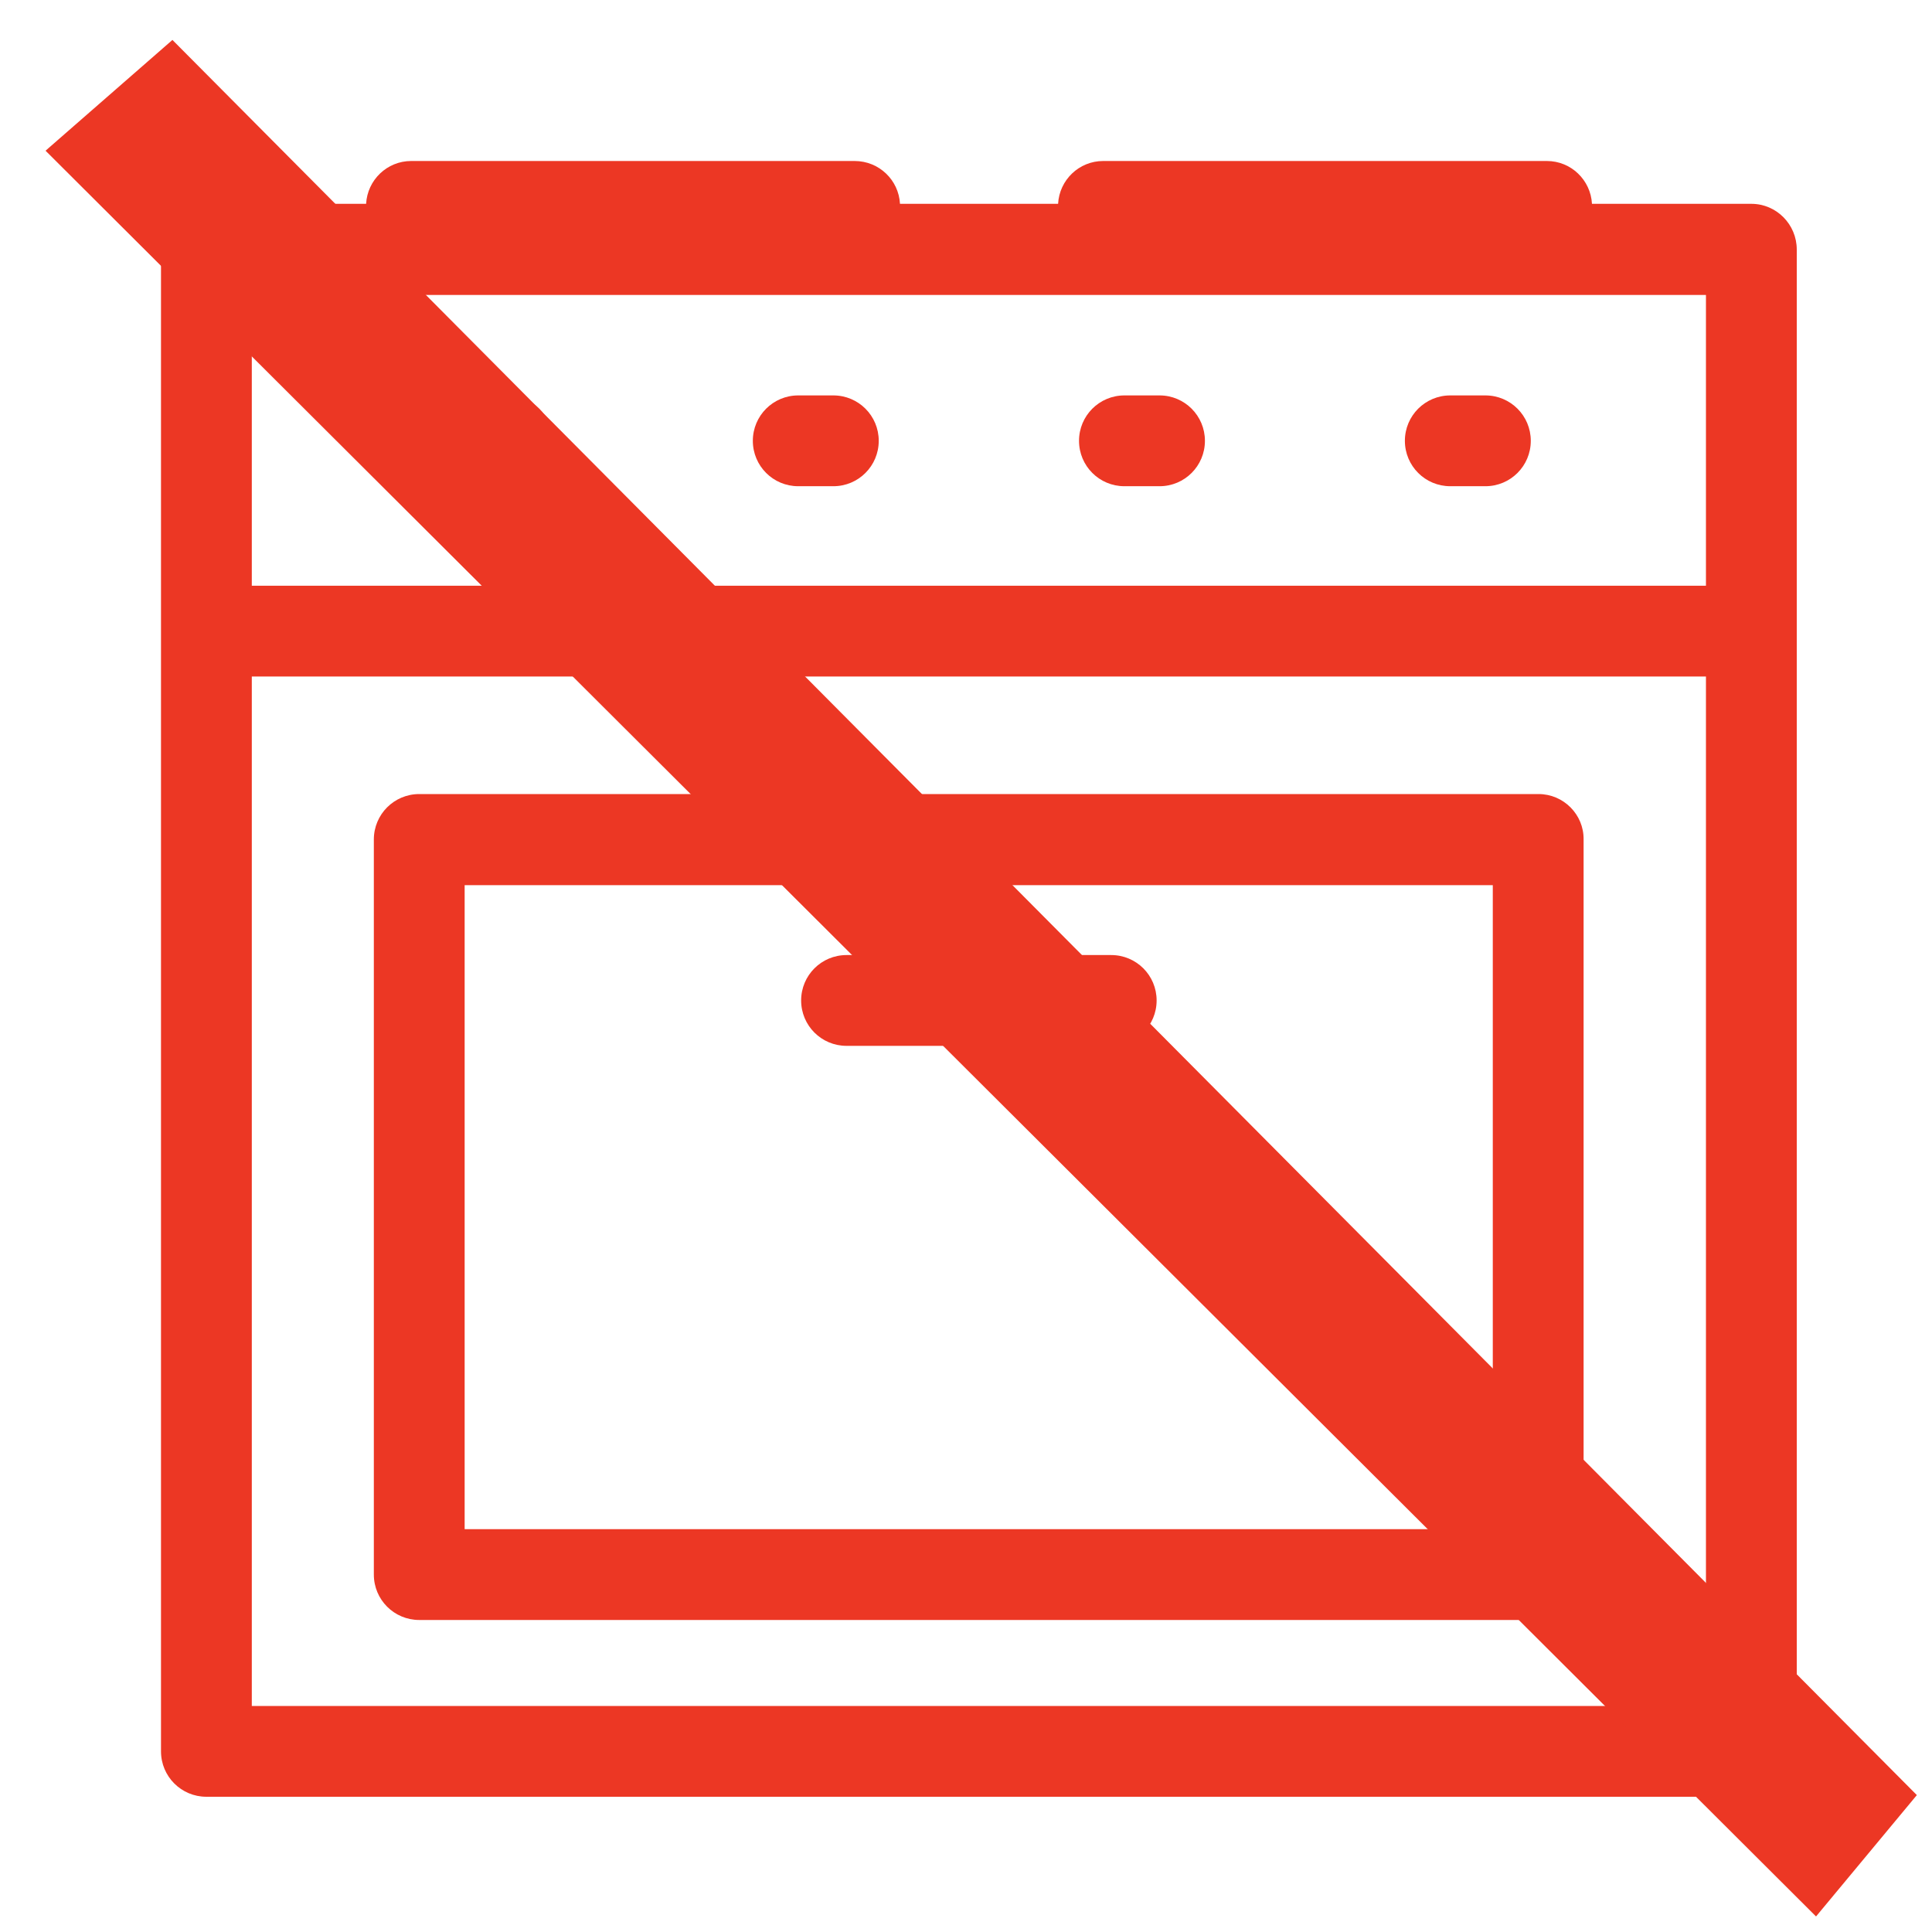
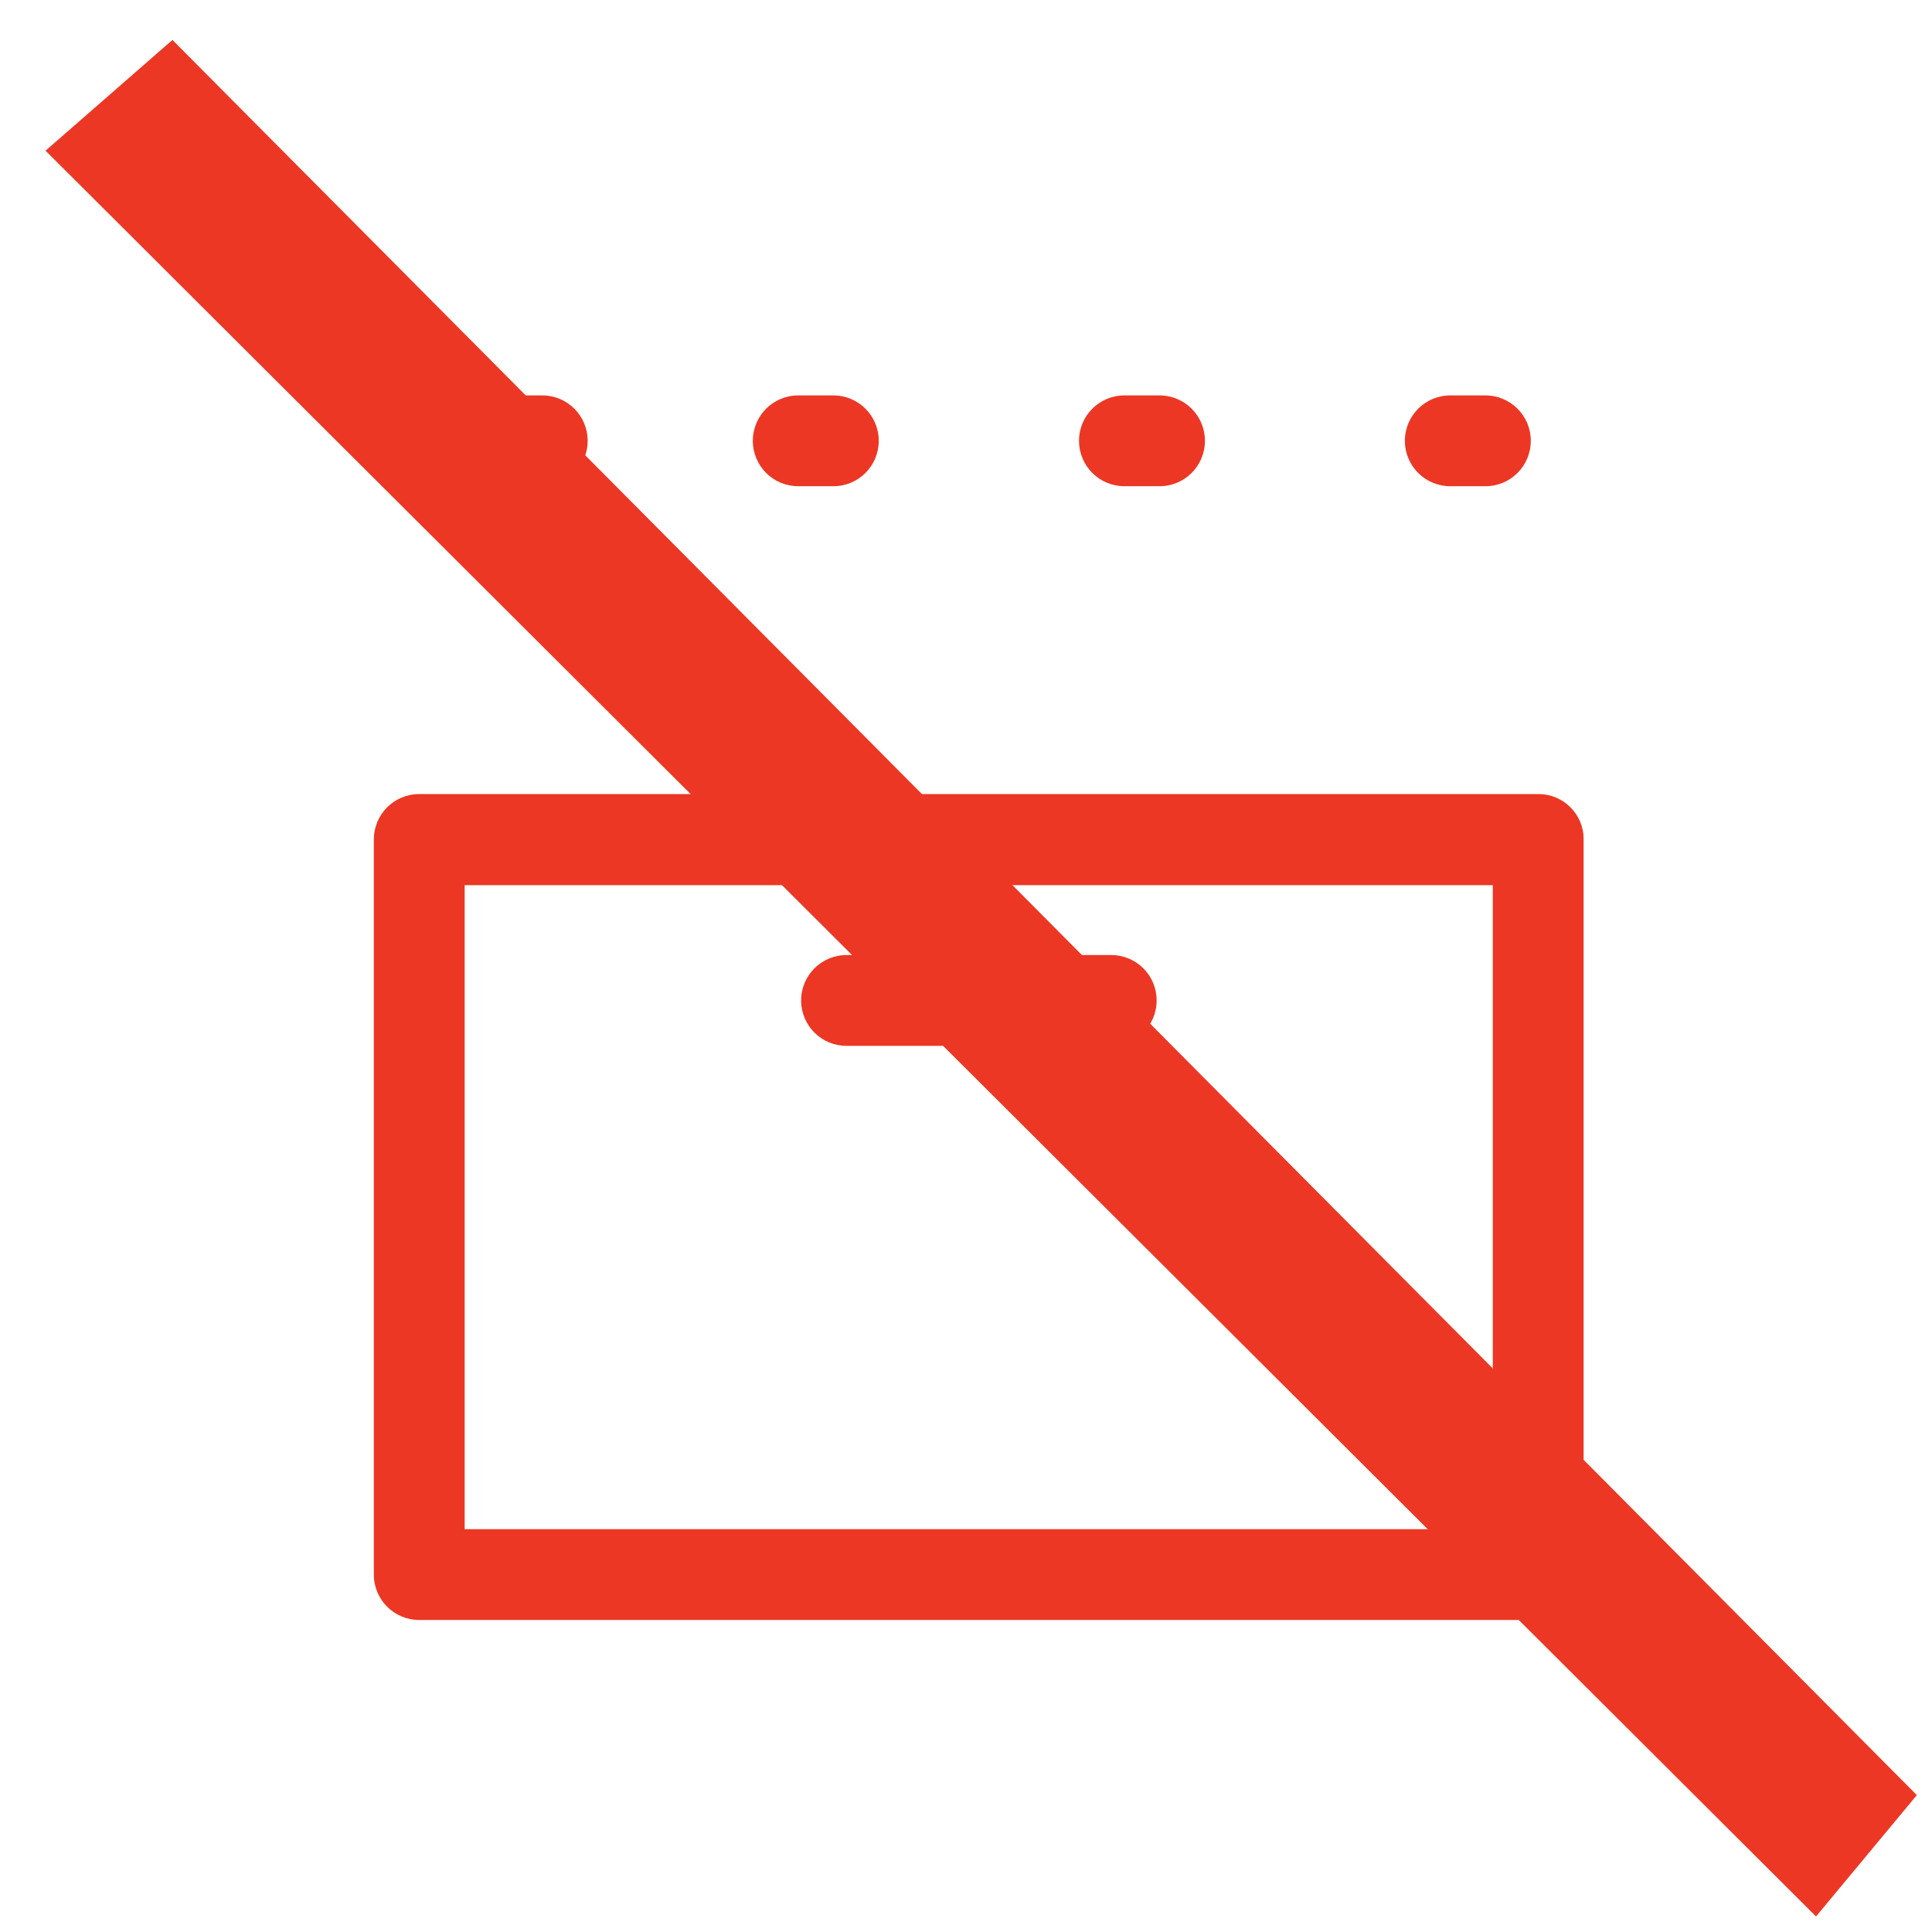
<svg xmlns="http://www.w3.org/2000/svg" xmlns:ns1="http://www.inkscape.org/namespaces/inkscape" xmlns:ns2="http://sodipodi.sourceforge.net/DTD/sodipodi-0.dtd" ns1:version="1.0 (4035a4fb49, 2020-05-01)" height="600" width="600" ns2:docname="oven.svg" xml:space="preserve" viewBox="-50 -50 600 600" y="0px" x="0px" id="Layer_1" version="1.1">
  <defs id="defs77" />
  <ns2:namedview ns1:current-layer="Layer_1" ns1:window-maximized="1" ns1:window-y="-8" ns1:window-x="-8" ns1:cy="327.34371" ns1:cx="127.74771" ns1:zoom="1.1831511" viewbox-y="-50" viewbox-x="-50" fit-margin-left="0" showgrid="false" id="namedview75" ns1:window-height="1017" ns1:window-width="1920" ns1:pageshadow="2" ns1:pageopacity="0" guidetolerance="10" gridtolerance="10" objecttolerance="10" borderopacity="1" bordercolor="#666666" pagecolor="#ffffff" />
  <g id="g6">
    <g id="g4">
-       <path id="path2" d="M 493.9,13.3 H 444.4 C 444,5.9 437.9,0 430.4,0 H 292.6 c -7.5,0 -13.6,5.9 -14,13.3 H 229.5 C 229.1,5.9 223,0 215.4,0 H 77.7 C 70.2,0 64.1,5.9 63.7,13.3 H 14.1 C 6.3,13.3 0,19.7 0,27.5 v 466.4 c 0,7.8 6.3,14.1 14.1,14.1 h 479.8 c 7.8,0 14.1,-6.3 14.1,-14.1 V 27.5 c 0,-7.8 -6.3,-14.2 -14.1,-14.2 z M 28.2,41.6 h 451.6 v 90.3 H 28.2 Z M 479.8,479.8 H 28.2 V 160.1 h 451.6 z" style="fill:#ec3724" />
-     </g>
+       </g>
  </g>
  <g id="g12">
    <g id="g10">
      <path id="path8" d="M 427.8,196.6 H 80.2 c -7.8,0 -14.1,6.3 -14.1,14.1 V 439 c 0,7.8 6.3,14.1 14.1,14.1 h 347.5 c 7.8,0 14.1,-6.3 14.1,-14.1 V 210.7 c 0.1,-7.7 -6.2,-14.1 -14,-14.1 z M 94.3,424.9 v -200 h 319.3 v 200 z" style="fill:#ec3724" />
    </g>
  </g>
  <g id="g18">
    <g id="g16">
-       <path id="path14" d="M 107.5,72.8 H 96.6 c -7.8,0 -14.1,6.3 -14.1,14.1 0,7.8 6.4,14.1 14.1,14.1 h 10.9 c 7.8,0 14.1,-6.3 14.1,-14.1 0,-7.8 -6.3,-14.1 -14.1,-14.1 z" style="fill:#ec3724" />
+       <path id="path14" d="M 107.5,72.8 c -7.8,0 -14.1,6.3 -14.1,14.1 0,7.8 6.4,14.1 14.1,14.1 h 10.9 c 7.8,0 14.1,-6.3 14.1,-14.1 0,-7.8 -6.3,-14.1 -14.1,-14.1 z" style="fill:#ec3724" />
    </g>
  </g>
  <g id="g24">
    <g id="g22">
      <path id="path20" d="m 208.8,72.8 h -10.9 c -7.8,0 -14.1,6.3 -14.1,14.1 0,7.8 6.3,14.1 14.1,14.1 h 10.9 c 7.8,0 14.1,-6.3 14.1,-14.1 0,-7.8 -6.3,-14.1 -14.1,-14.1 z" style="fill:#ec3724" />
    </g>
  </g>
  <g id="g30">
    <g id="g28">
      <path id="path26" d="m 310.1,72.8 h -10.9 c -7.8,0 -14.1,6.3 -14.1,14.1 0,7.8 6.3,14.1 14.1,14.1 h 10.9 c 7.8,0 14.1,-6.3 14.1,-14.1 0,-7.8 -6.3,-14.1 -14.1,-14.1 z" style="fill:#ec3724" />
    </g>
  </g>
  <g id="g36">
    <g id="g34">
      <path id="path32" d="m 411.3,72.8 h -10.9 c -7.8,0 -14.1,6.3 -14.1,14.1 0,7.8 6.3,14.1 14.1,14.1 h 10.9 c 7.8,0 14.1,-6.3 14.1,-14.1 0,-7.8 -6.3,-14.1 -14.1,-14.1 z" style="fill:#ec3724" />
    </g>
  </g>
  <g id="g42">
    <g id="g40">
      <path id="path38" d="m 295.1,246.6 h -82.2 c -7.8,0 -14.1,6.3 -14.1,14.1 0,7.8 6.3,14.1 14.1,14.1 h 82.2 c 7.8,0 14.1,-6.3 14.1,-14.1 0,-7.8 -6.3,-14.1 -14.1,-14.1 z" style="fill:#ec3724" />
    </g>
  </g>
  <g id="g44">
</g>
  <g id="g46">
</g>
  <g id="g48">
</g>
  <g id="g50">
</g>
  <g id="g52">
</g>
  <g id="g54">
</g>
  <g id="g56">
</g>
  <g id="g58">
</g>
  <g id="g60">
</g>
  <g id="g62">
</g>
  <g id="g64">
</g>
  <g id="g66">
</g>
  <g id="g68">
</g>
  <g id="g70">
</g>
  <g style="display:inline" id="g72">
</g>
  <path style="fill:#ec3724;fill-opacity:1;stroke:none;stroke-width:1px;stroke-linecap:butt;stroke-linejoin:miter;stroke-opacity:1" d="M -35.855,-3.197 513.986,545.174 545.293,507.483 3.551,-37.597 Z" id="path878" ns2:nodetypes="ccccc" />
</svg>